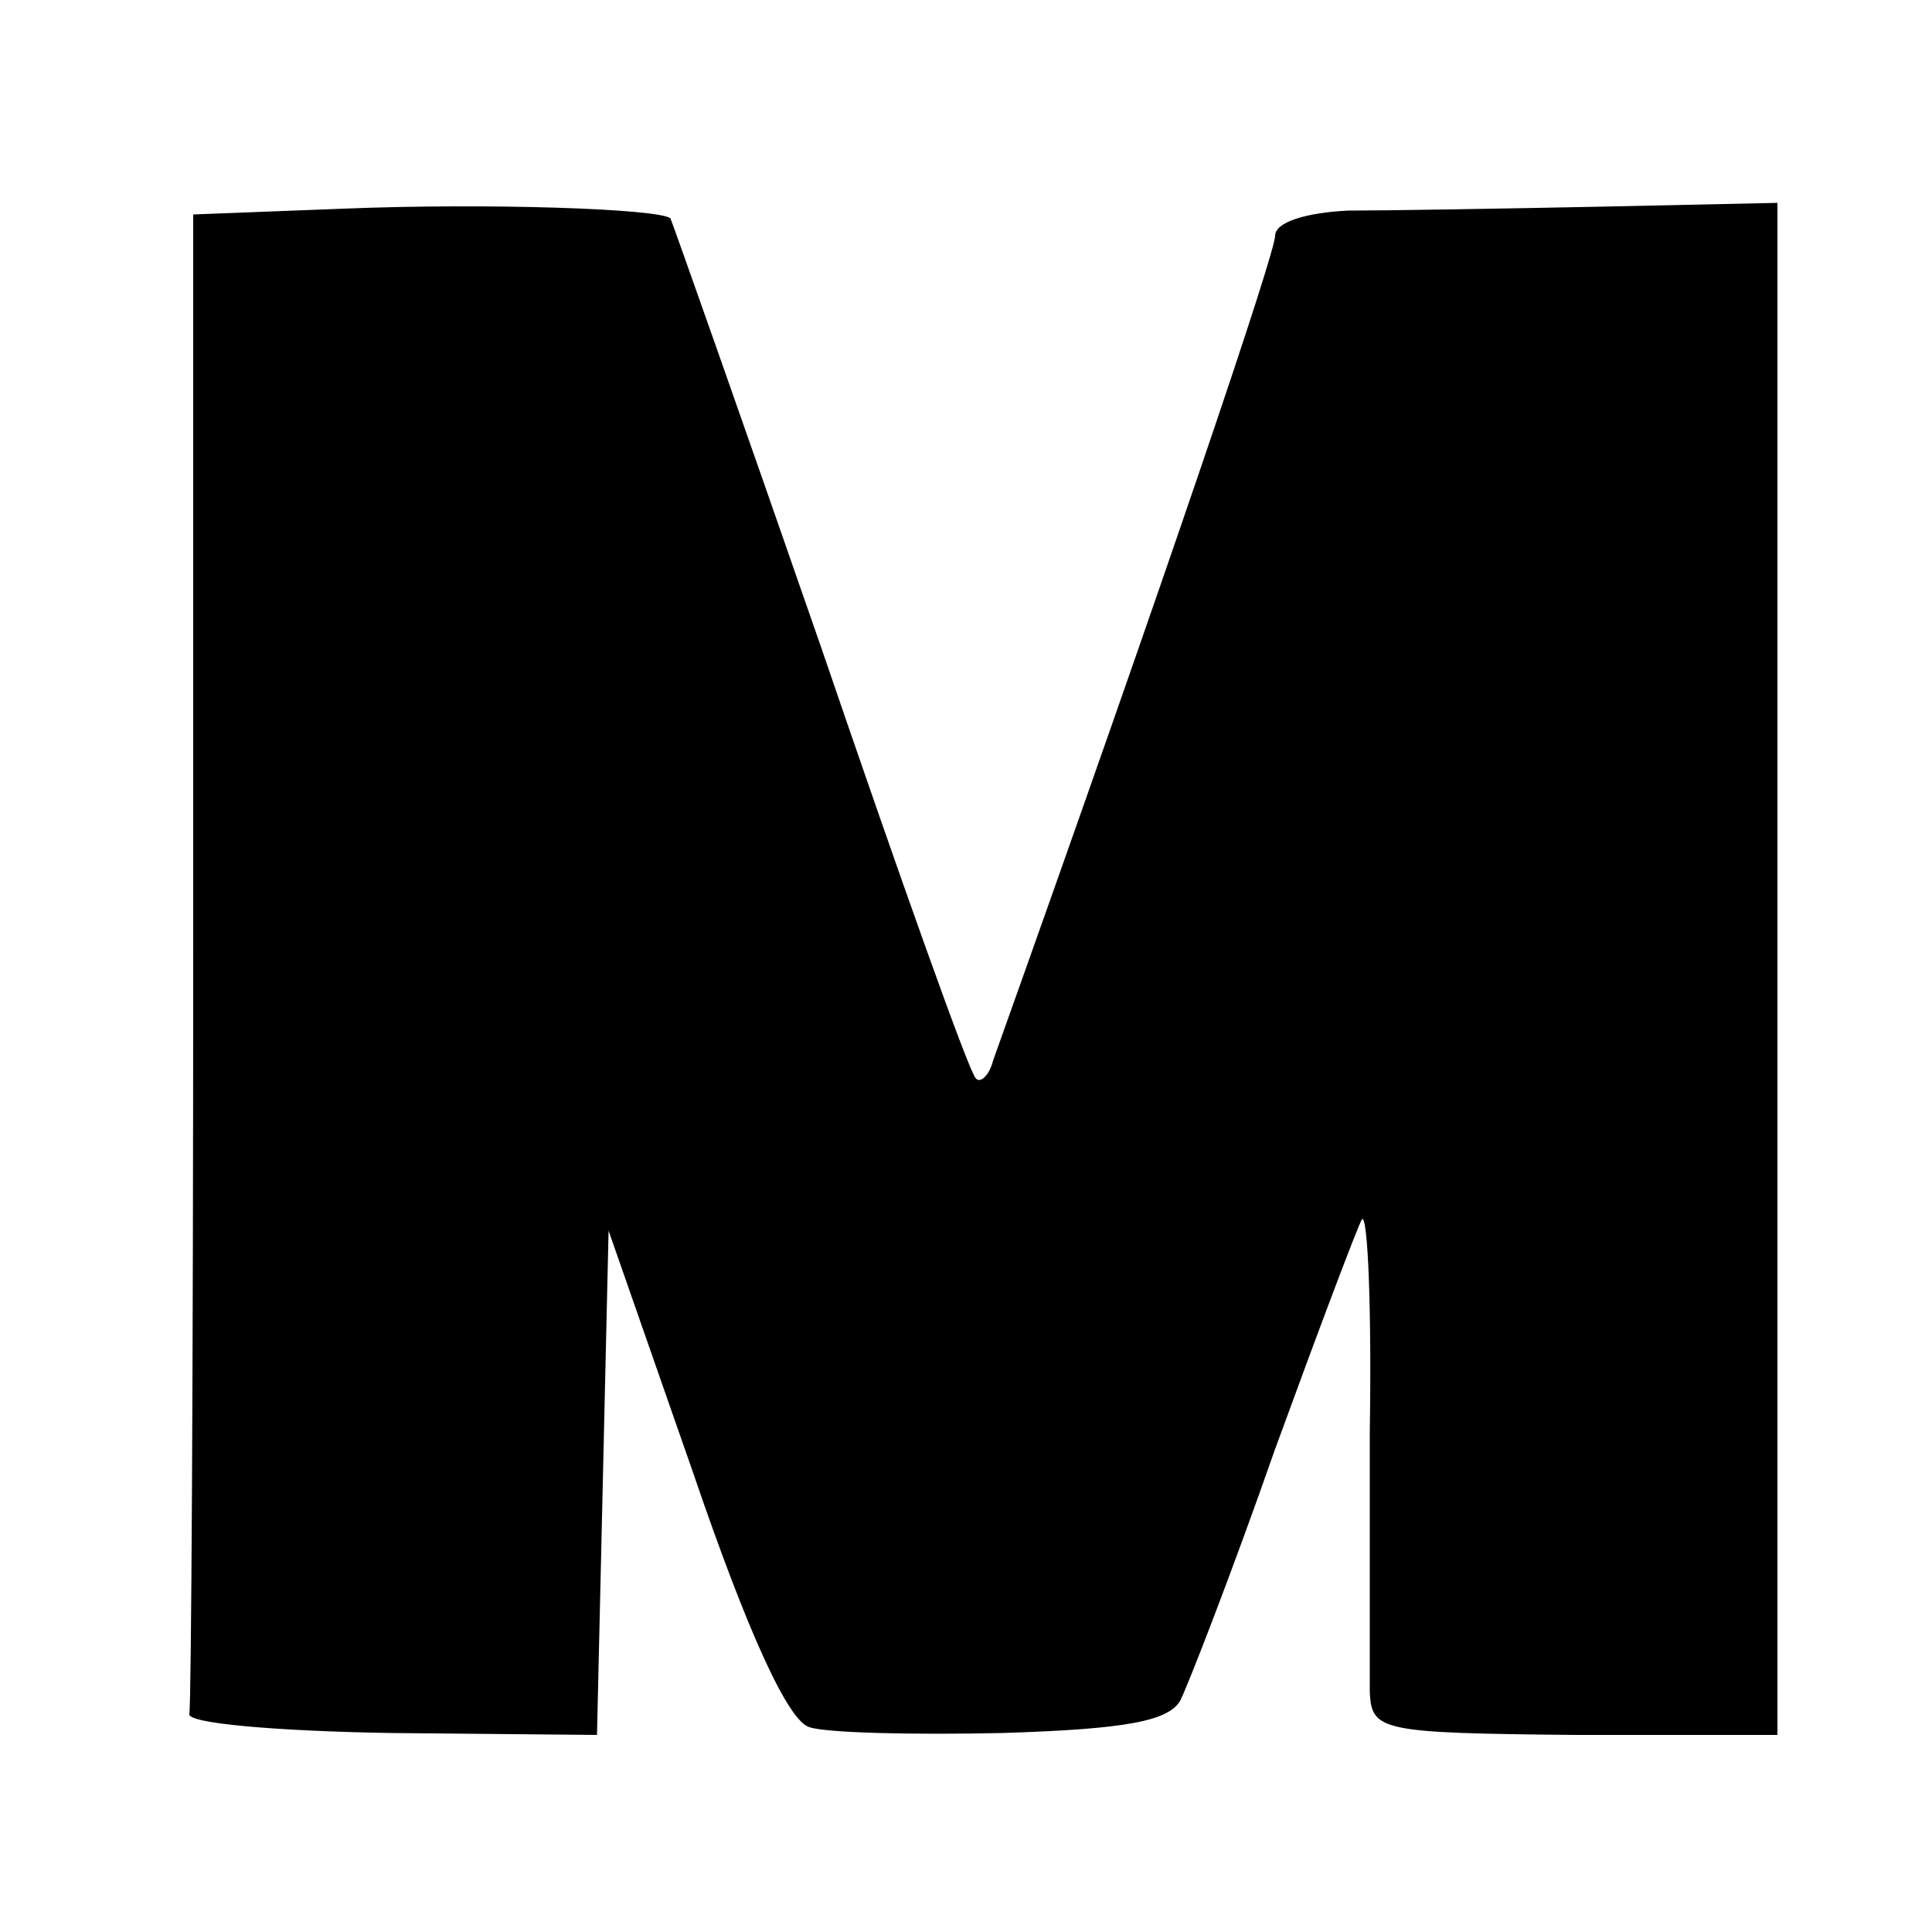
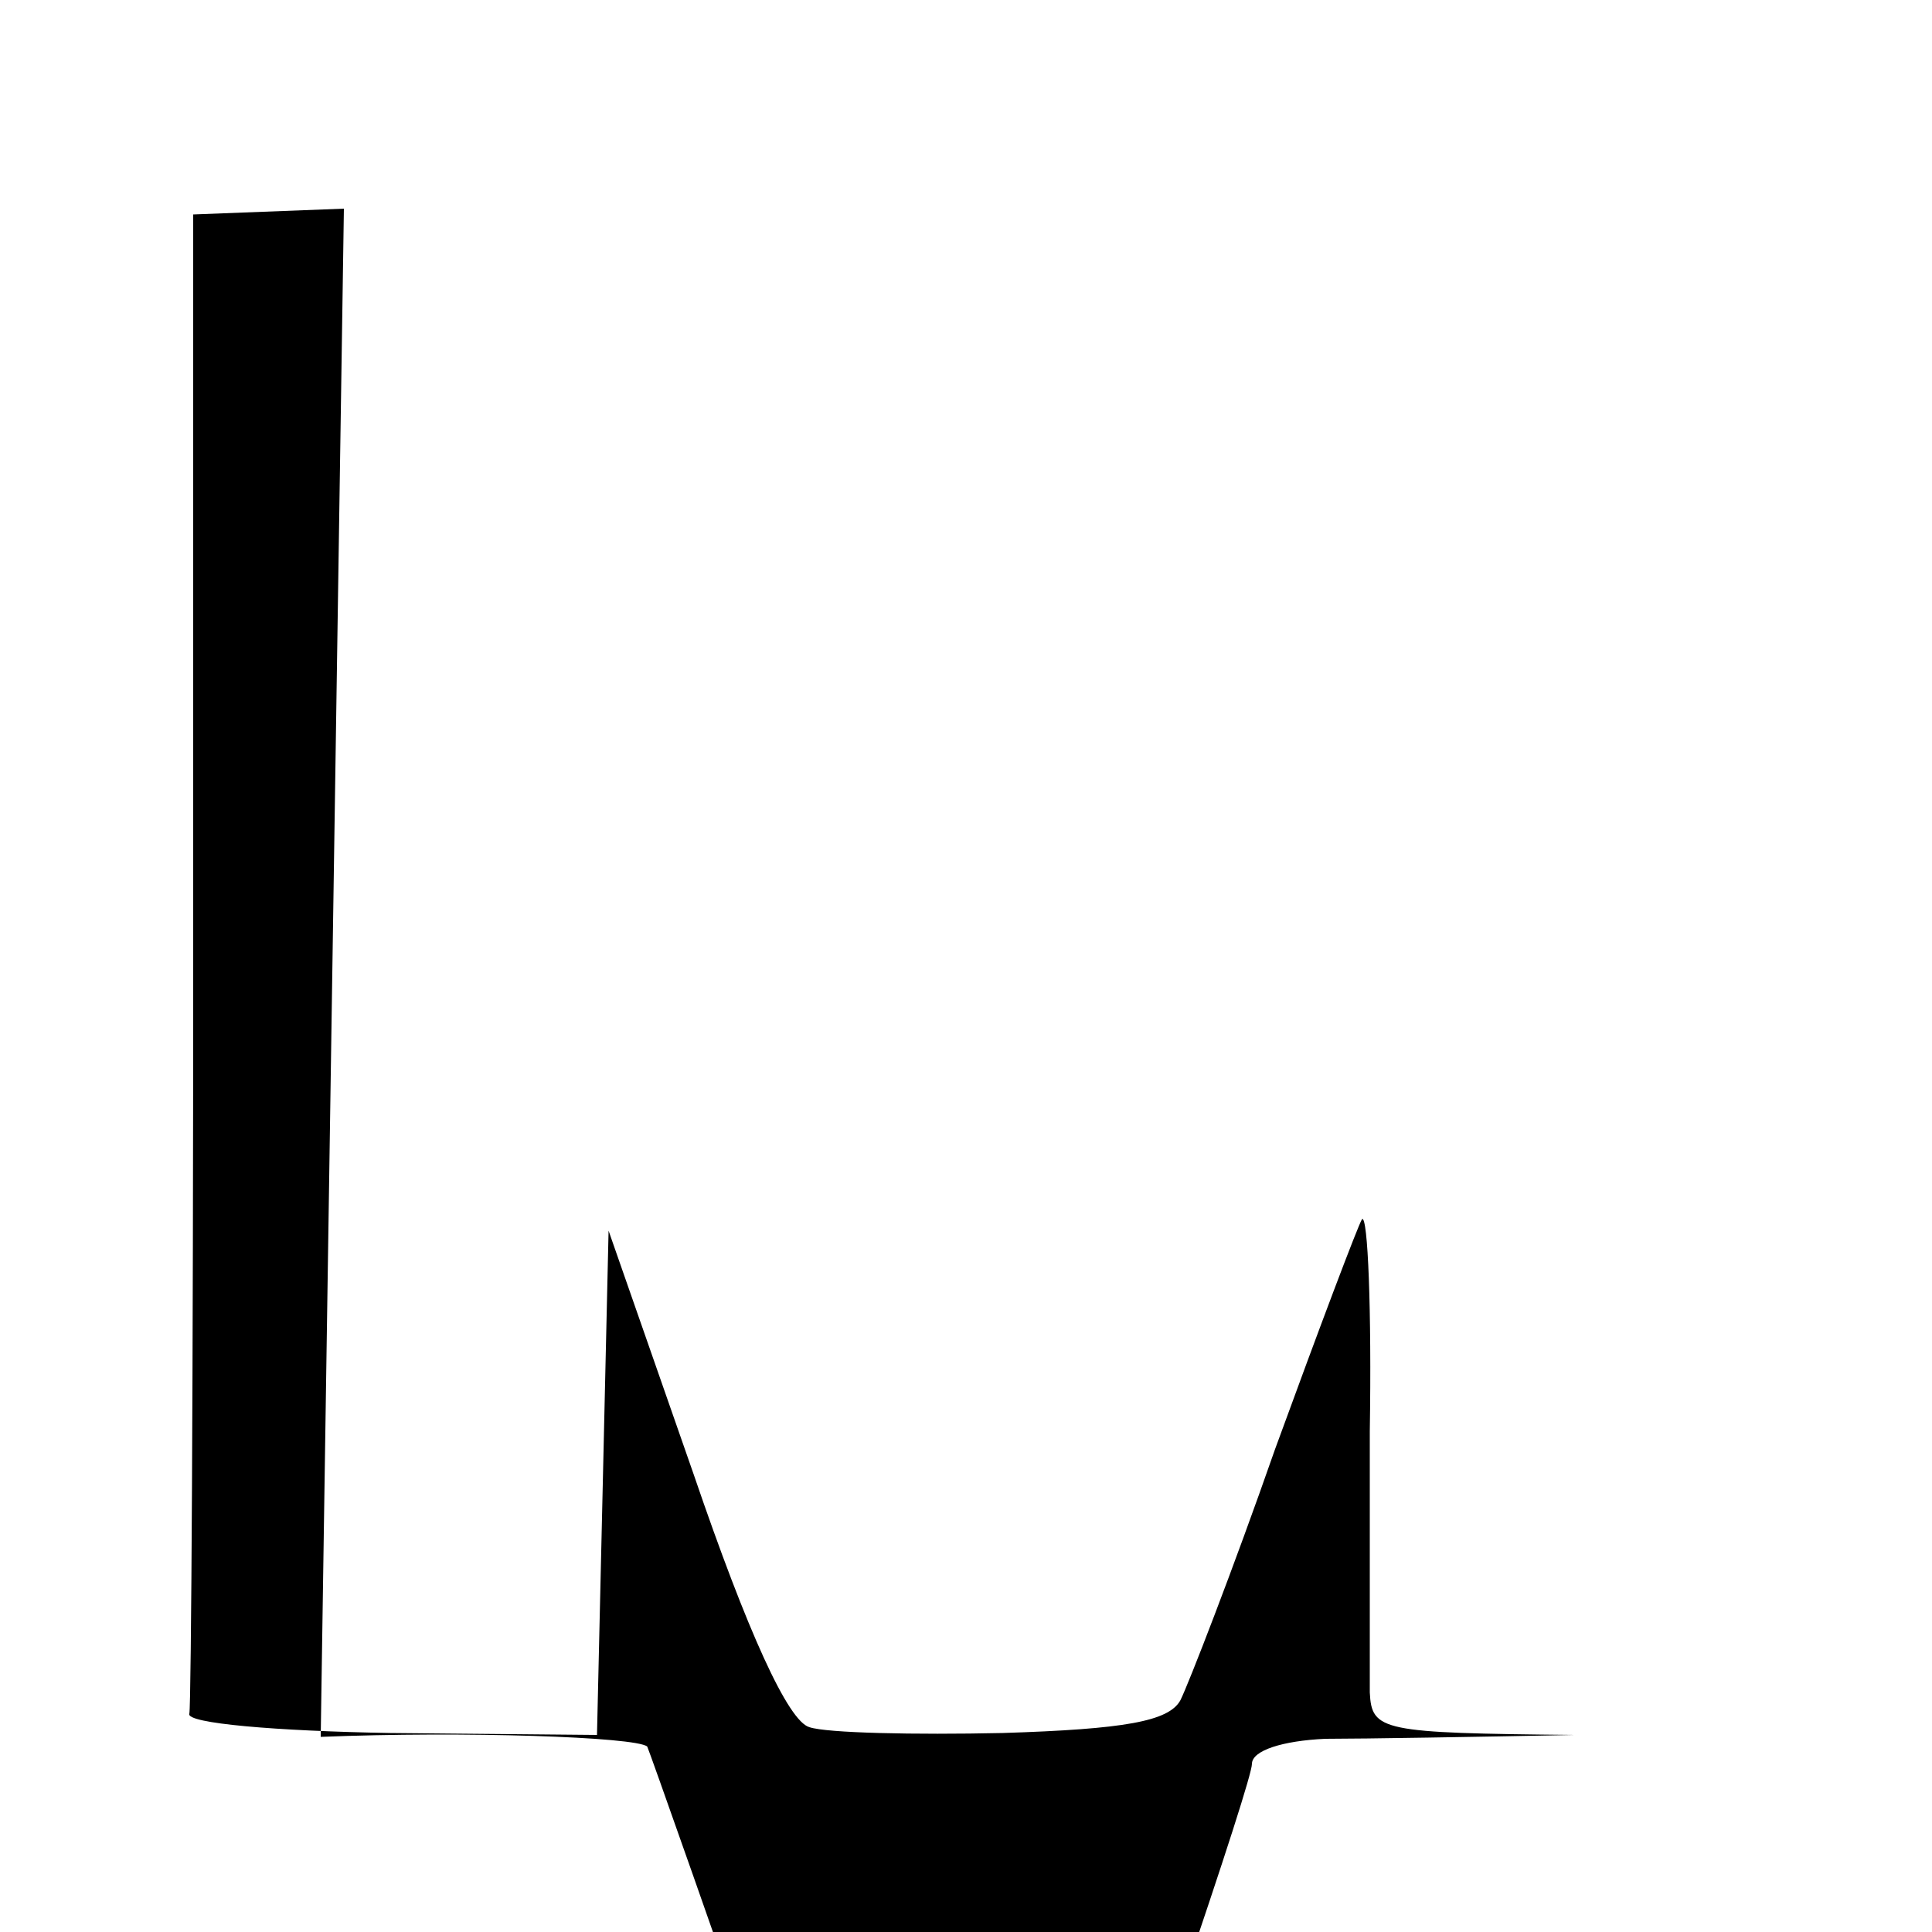
<svg xmlns="http://www.w3.org/2000/svg" version="1.0" width="100pt" height="100pt" viewBox="0 0 100 100" preserveAspectRatio="xMidYMid meet">
  <g transform="translate(0,100) scale(0.1,-0.1)" fill="#000000" stroke="none">
-     <path d="M178 892 l-78 -3 0 -384 c0 -212 -1 -388 -2 -392 -2 -5 45 -9 104 -10 l107 -1 3 130 3 131 44 -126 c28 -82 49 -128 60 -131 9 -3 54 -4 100 -3 63 2 86 6 92 17 4 8 27 67 49 130 23 63 43 116 45 119 3 2 5 -47 4 -110 0 -63 0 -124 0 -135 1 -20 6 -21 106 -22 l105 0 0 396 0 397 -93 -2 c-50 -1 -109 -2 -129 -2 -22 -1 -38 -6 -38 -13 0 -9 -55 -172 -146 -427 -2 -8 -7 -12 -9 -9 -3 2 -39 103 -80 223 -42 121 -77 220 -78 222 -6 5 -95 8 -169 5z" />
+     <path d="M178 892 l-78 -3 0 -384 c0 -212 -1 -388 -2 -392 -2 -5 45 -9 104 -10 l107 -1 3 130 3 131 44 -126 c28 -82 49 -128 60 -131 9 -3 54 -4 100 -3 63 2 86 6 92 17 4 8 27 67 49 130 23 63 43 116 45 119 3 2 5 -47 4 -110 0 -63 0 -124 0 -135 1 -20 6 -21 106 -22 c-50 -1 -109 -2 -129 -2 -22 -1 -38 -6 -38 -13 0 -9 -55 -172 -146 -427 -2 -8 -7 -12 -9 -9 -3 2 -39 103 -80 223 -42 121 -77 220 -78 222 -6 5 -95 8 -169 5z" />
  </g>
</svg>